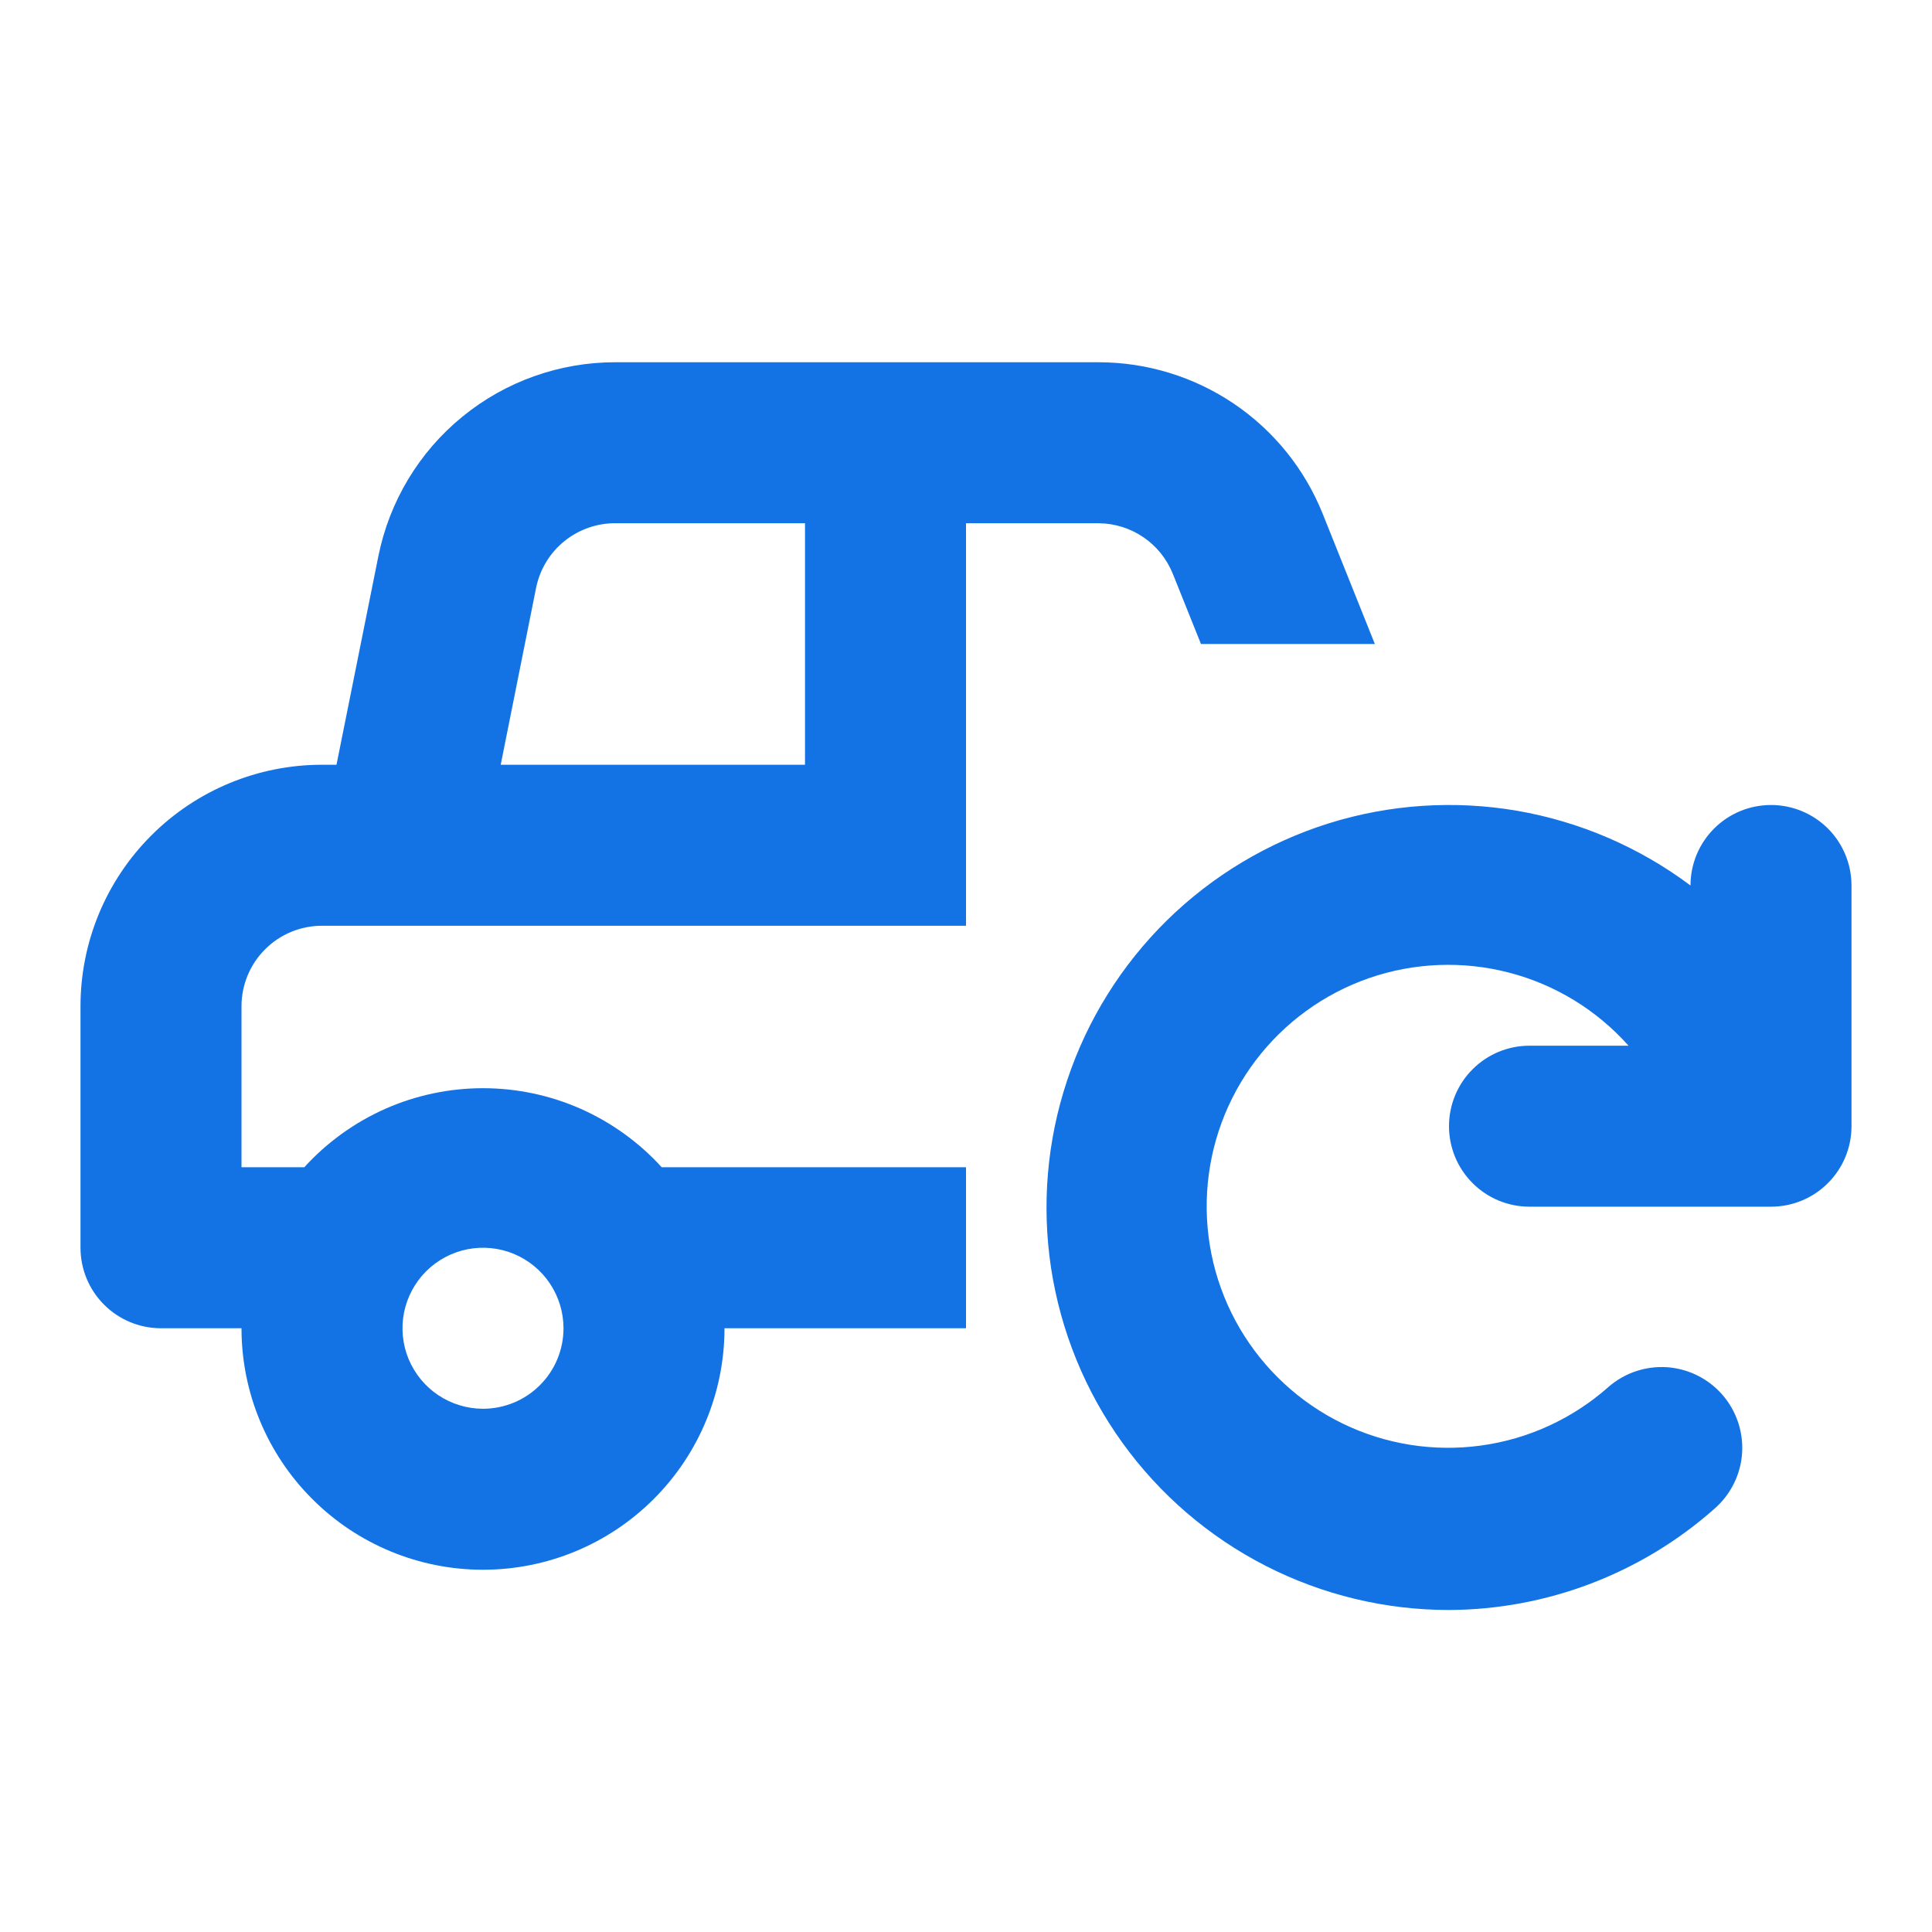
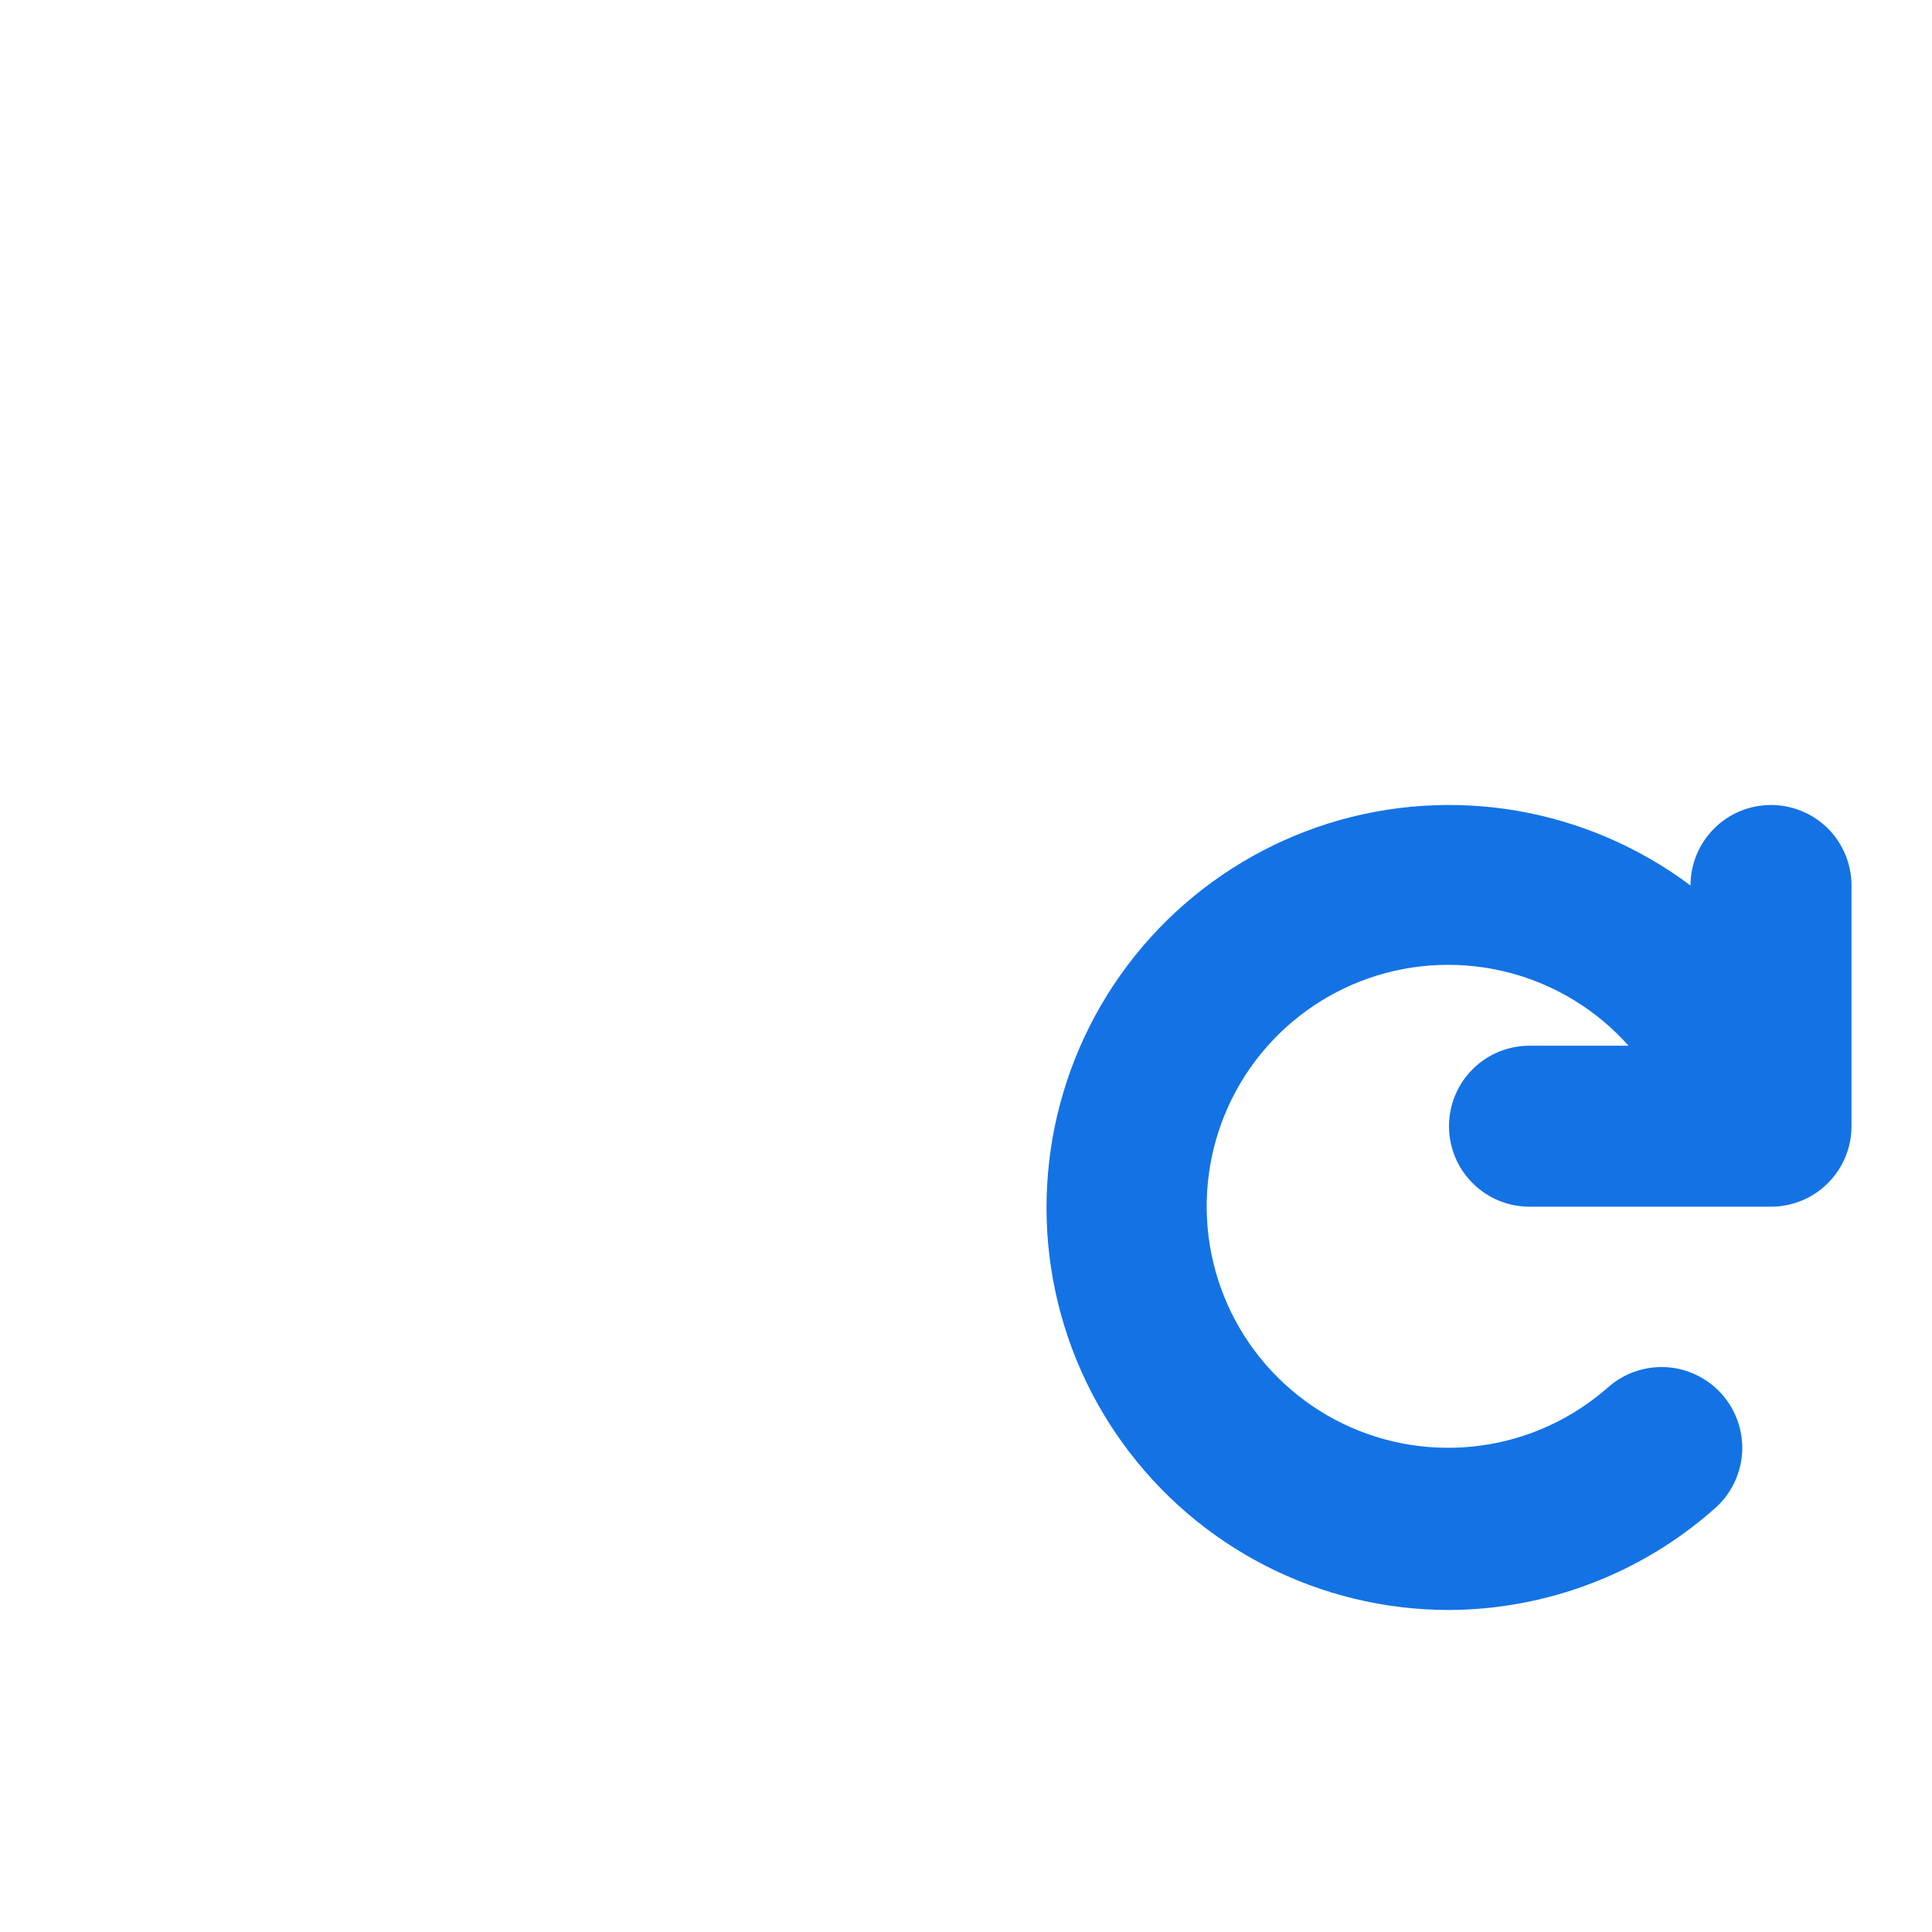
<svg xmlns="http://www.w3.org/2000/svg" width="24" height="24" viewBox="0 0 24 24" fill="none">
-   <path fill-rule="evenodd" clip-rule="evenodd" d="M17.079 8L16.43 6.38C16.207 5.825 15.823 5.35 15.328 5.015C14.832 4.68 14.248 4.501 13.65 4.5H7.65C6.955 4.498 6.281 4.737 5.743 5.177C5.205 5.616 4.837 6.229 4.7 6.91L4.18 9.5H4C3.204 9.5 2.441 9.816 1.879 10.379C1.316 10.941 1 11.704 1 12.5V15.5C1 15.765 1.105 16.02 1.293 16.207C1.48 16.395 1.735 16.5 2 16.5H3C3 17.296 3.316 18.059 3.879 18.621C4.441 19.184 5.204 19.5 6 19.5C6.796 19.5 7.559 19.184 8.121 18.621C8.684 18.059 9 17.296 9 16.5H12V14.5H8.22C7.939 14.191 7.596 13.944 7.214 13.774C6.831 13.605 6.418 13.518 6 13.518C5.582 13.518 5.169 13.605 4.786 13.774C4.404 13.944 4.061 14.191 3.78 14.5H3V12.5C3 12.235 3.105 11.98 3.293 11.793C3.48 11.605 3.735 11.5 4 11.5H12V9.5V8V6.5H13.65C13.849 6.502 14.042 6.563 14.206 6.675C14.37 6.787 14.496 6.946 14.57 7.13L14.919 8H17.079ZM7.015 6.719C6.832 6.865 6.707 7.071 6.66 7.3L6.22 9.5H10V6.5H7.66C7.426 6.495 7.198 6.573 7.015 6.719ZM5.444 17.331C5.609 17.441 5.802 17.5 6 17.5C6.265 17.5 6.52 17.395 6.707 17.207C6.895 17.02 7 16.765 7 16.5C7 16.302 6.941 16.109 6.831 15.944C6.722 15.78 6.565 15.652 6.383 15.576C6.2 15.5 5.999 15.481 5.805 15.519C5.611 15.558 5.433 15.653 5.293 15.793C5.153 15.933 5.058 16.111 5.019 16.305C4.981 16.499 5 16.7 5.076 16.883C5.152 17.065 5.28 17.222 5.444 17.331Z" fill="#1373E5" />
  <path d="M21.293 10.293C21.48 10.105 21.735 10 22 10C22.264 10 22.516 10.104 22.704 10.289C22.891 10.475 22.997 10.726 23 10.99V13.99C23 14.255 22.895 14.51 22.707 14.697C22.52 14.885 22.265 14.99 22 14.99H19C18.735 14.99 18.48 14.885 18.293 14.697C18.105 14.51 18 14.255 18 13.99C18 13.725 18.105 13.47 18.293 13.283C18.48 13.095 18.735 12.99 19 12.99H20.23C19.836 12.547 19.319 12.231 18.745 12.082C18.171 11.933 17.565 11.957 17.005 12.151C16.445 12.346 15.955 12.702 15.597 13.175C15.239 13.648 15.03 14.217 14.995 14.809C14.96 15.401 15.101 15.99 15.401 16.502C15.701 17.013 16.146 17.425 16.679 17.684C17.212 17.943 17.811 18.038 18.398 17.957C18.986 17.877 19.536 17.623 19.98 17.23C20.18 17.055 20.442 16.967 20.707 16.984C20.973 17.002 21.22 17.125 21.395 17.325C21.57 17.525 21.658 17.787 21.641 18.052C21.623 18.317 21.5 18.565 21.3 18.74C20.39 19.547 19.217 19.995 18 20C17.208 20 16.427 19.812 15.722 19.451C15.016 19.09 14.407 18.566 13.944 17.924C13.48 17.281 13.177 16.537 13.057 15.754C12.938 14.971 13.006 14.171 13.257 13.419C13.507 12.667 13.933 11.986 14.498 11.431C15.064 10.876 15.753 10.464 16.509 10.227C17.265 9.991 18.067 9.938 18.848 10.072C19.628 10.207 20.366 10.525 21 11C21 10.735 21.105 10.48 21.293 10.293Z" fill="#1373E5" />
</svg>